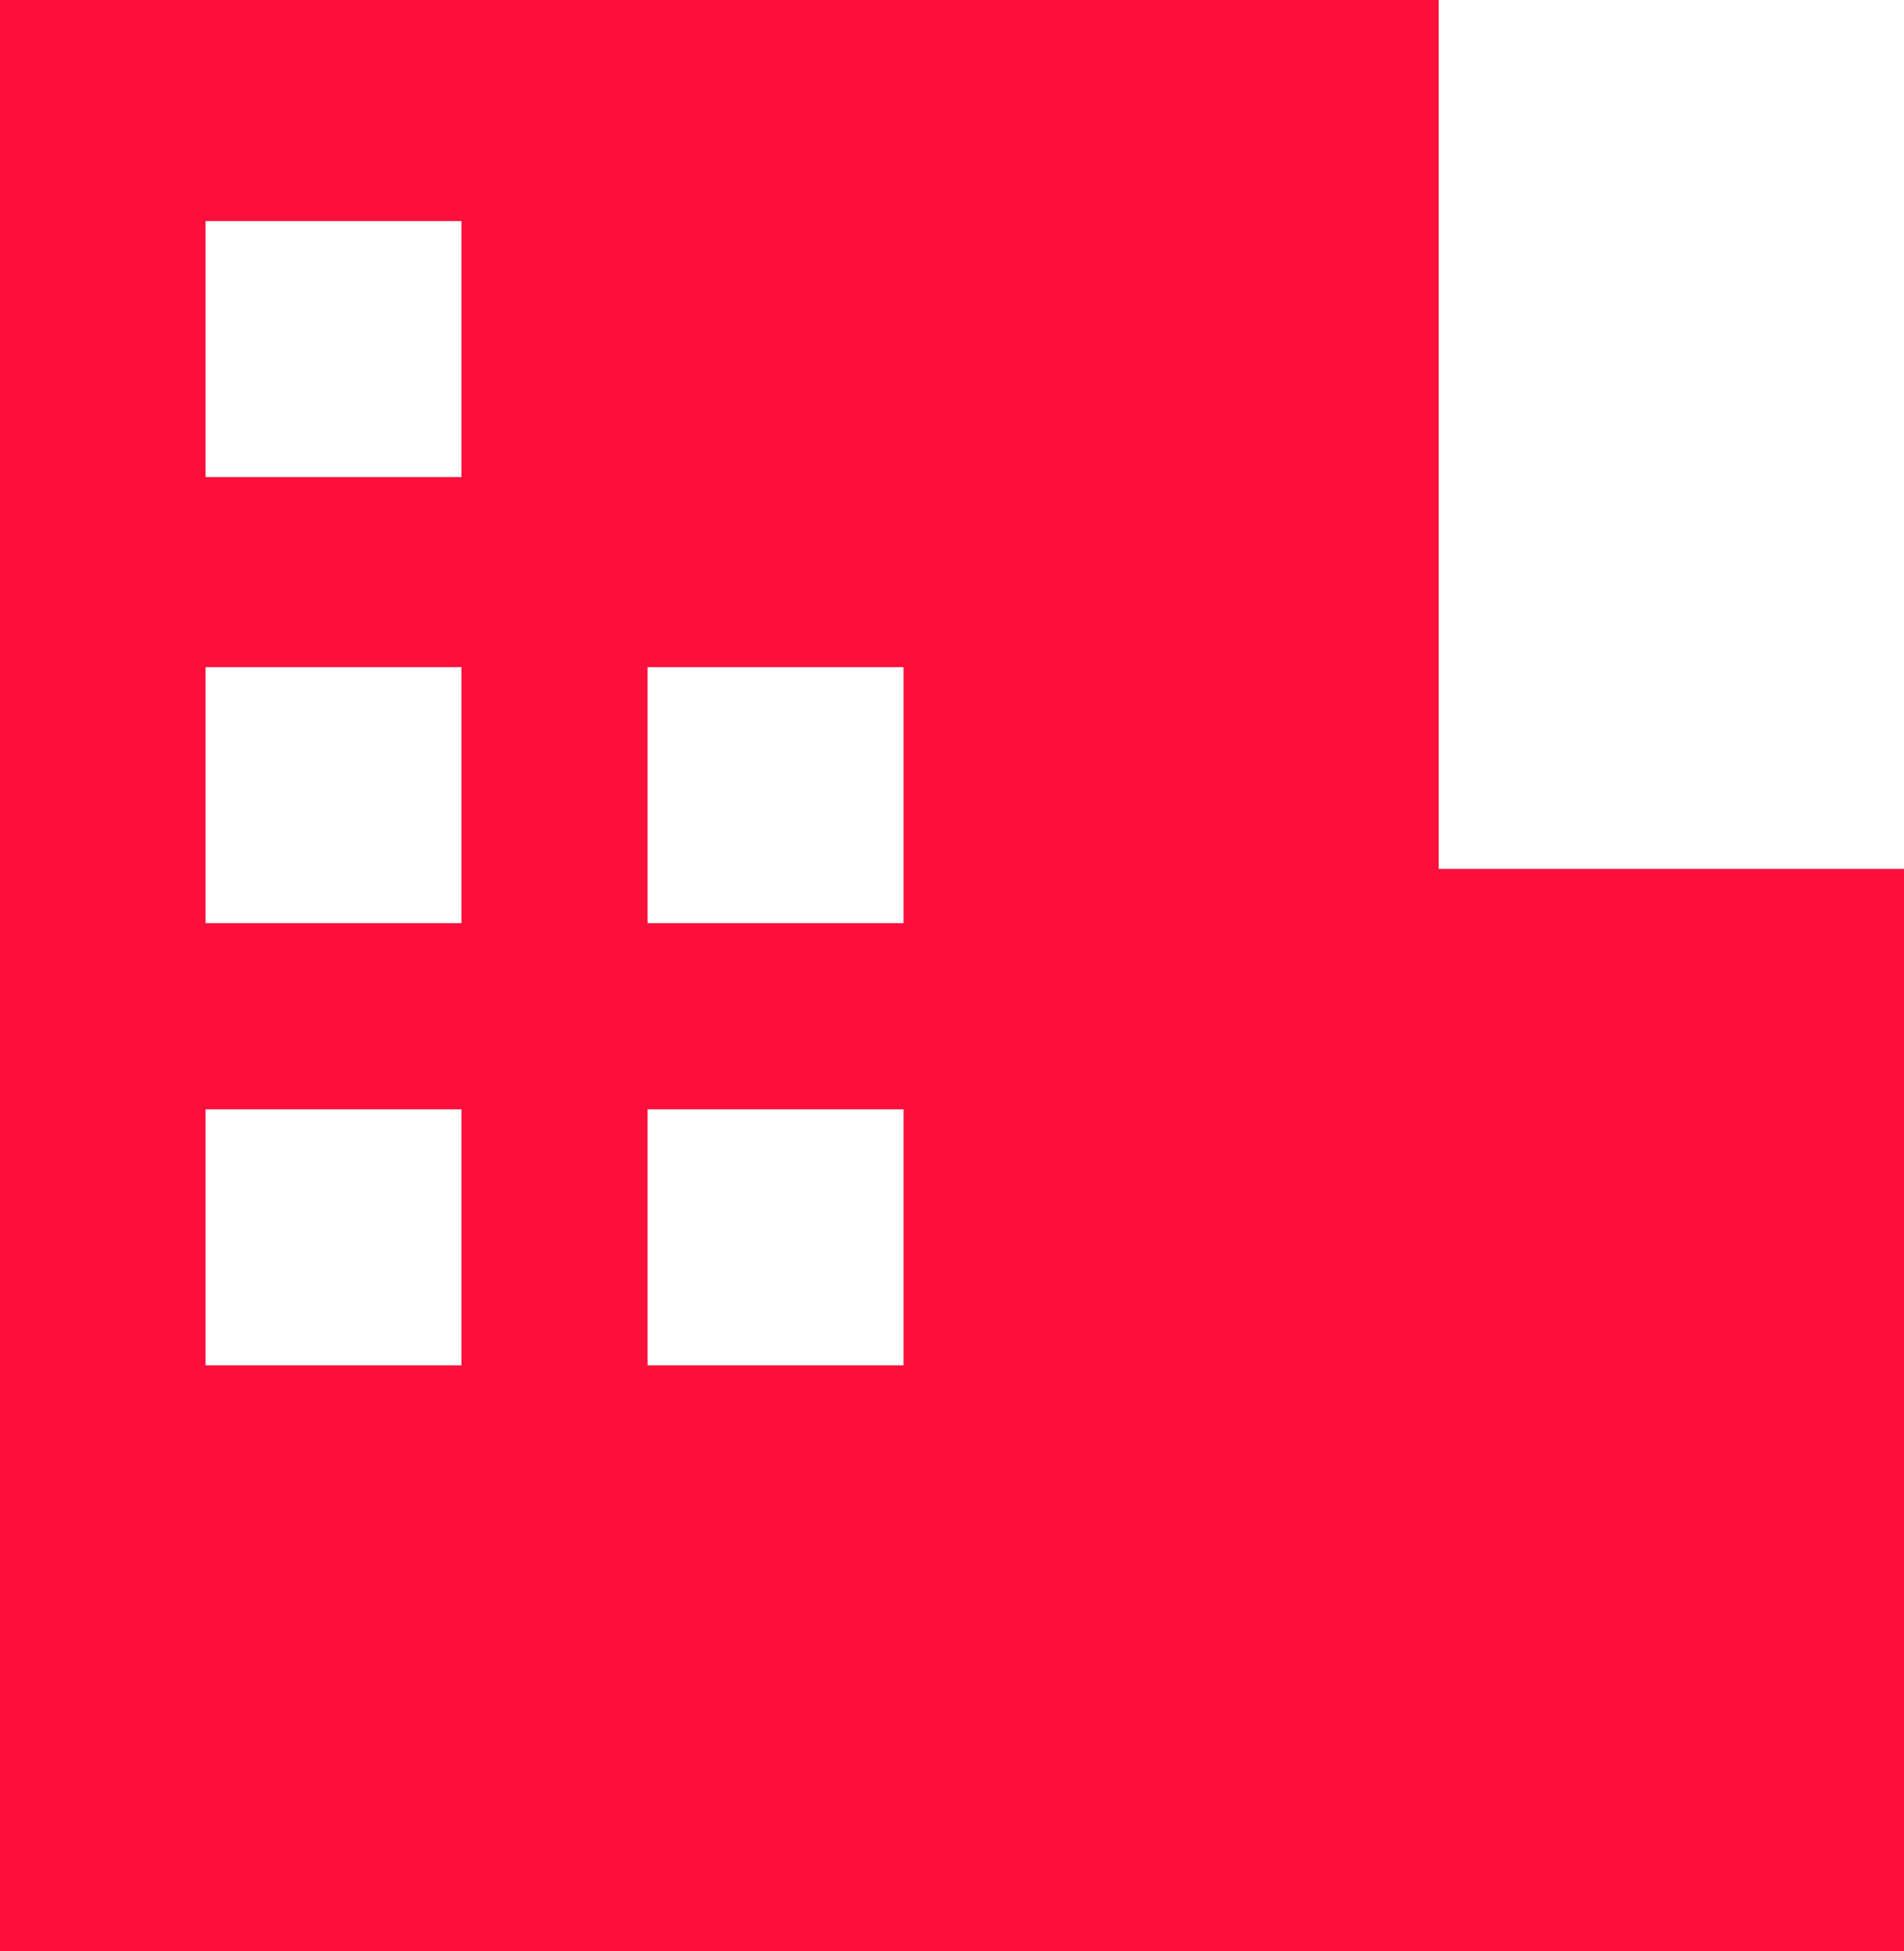
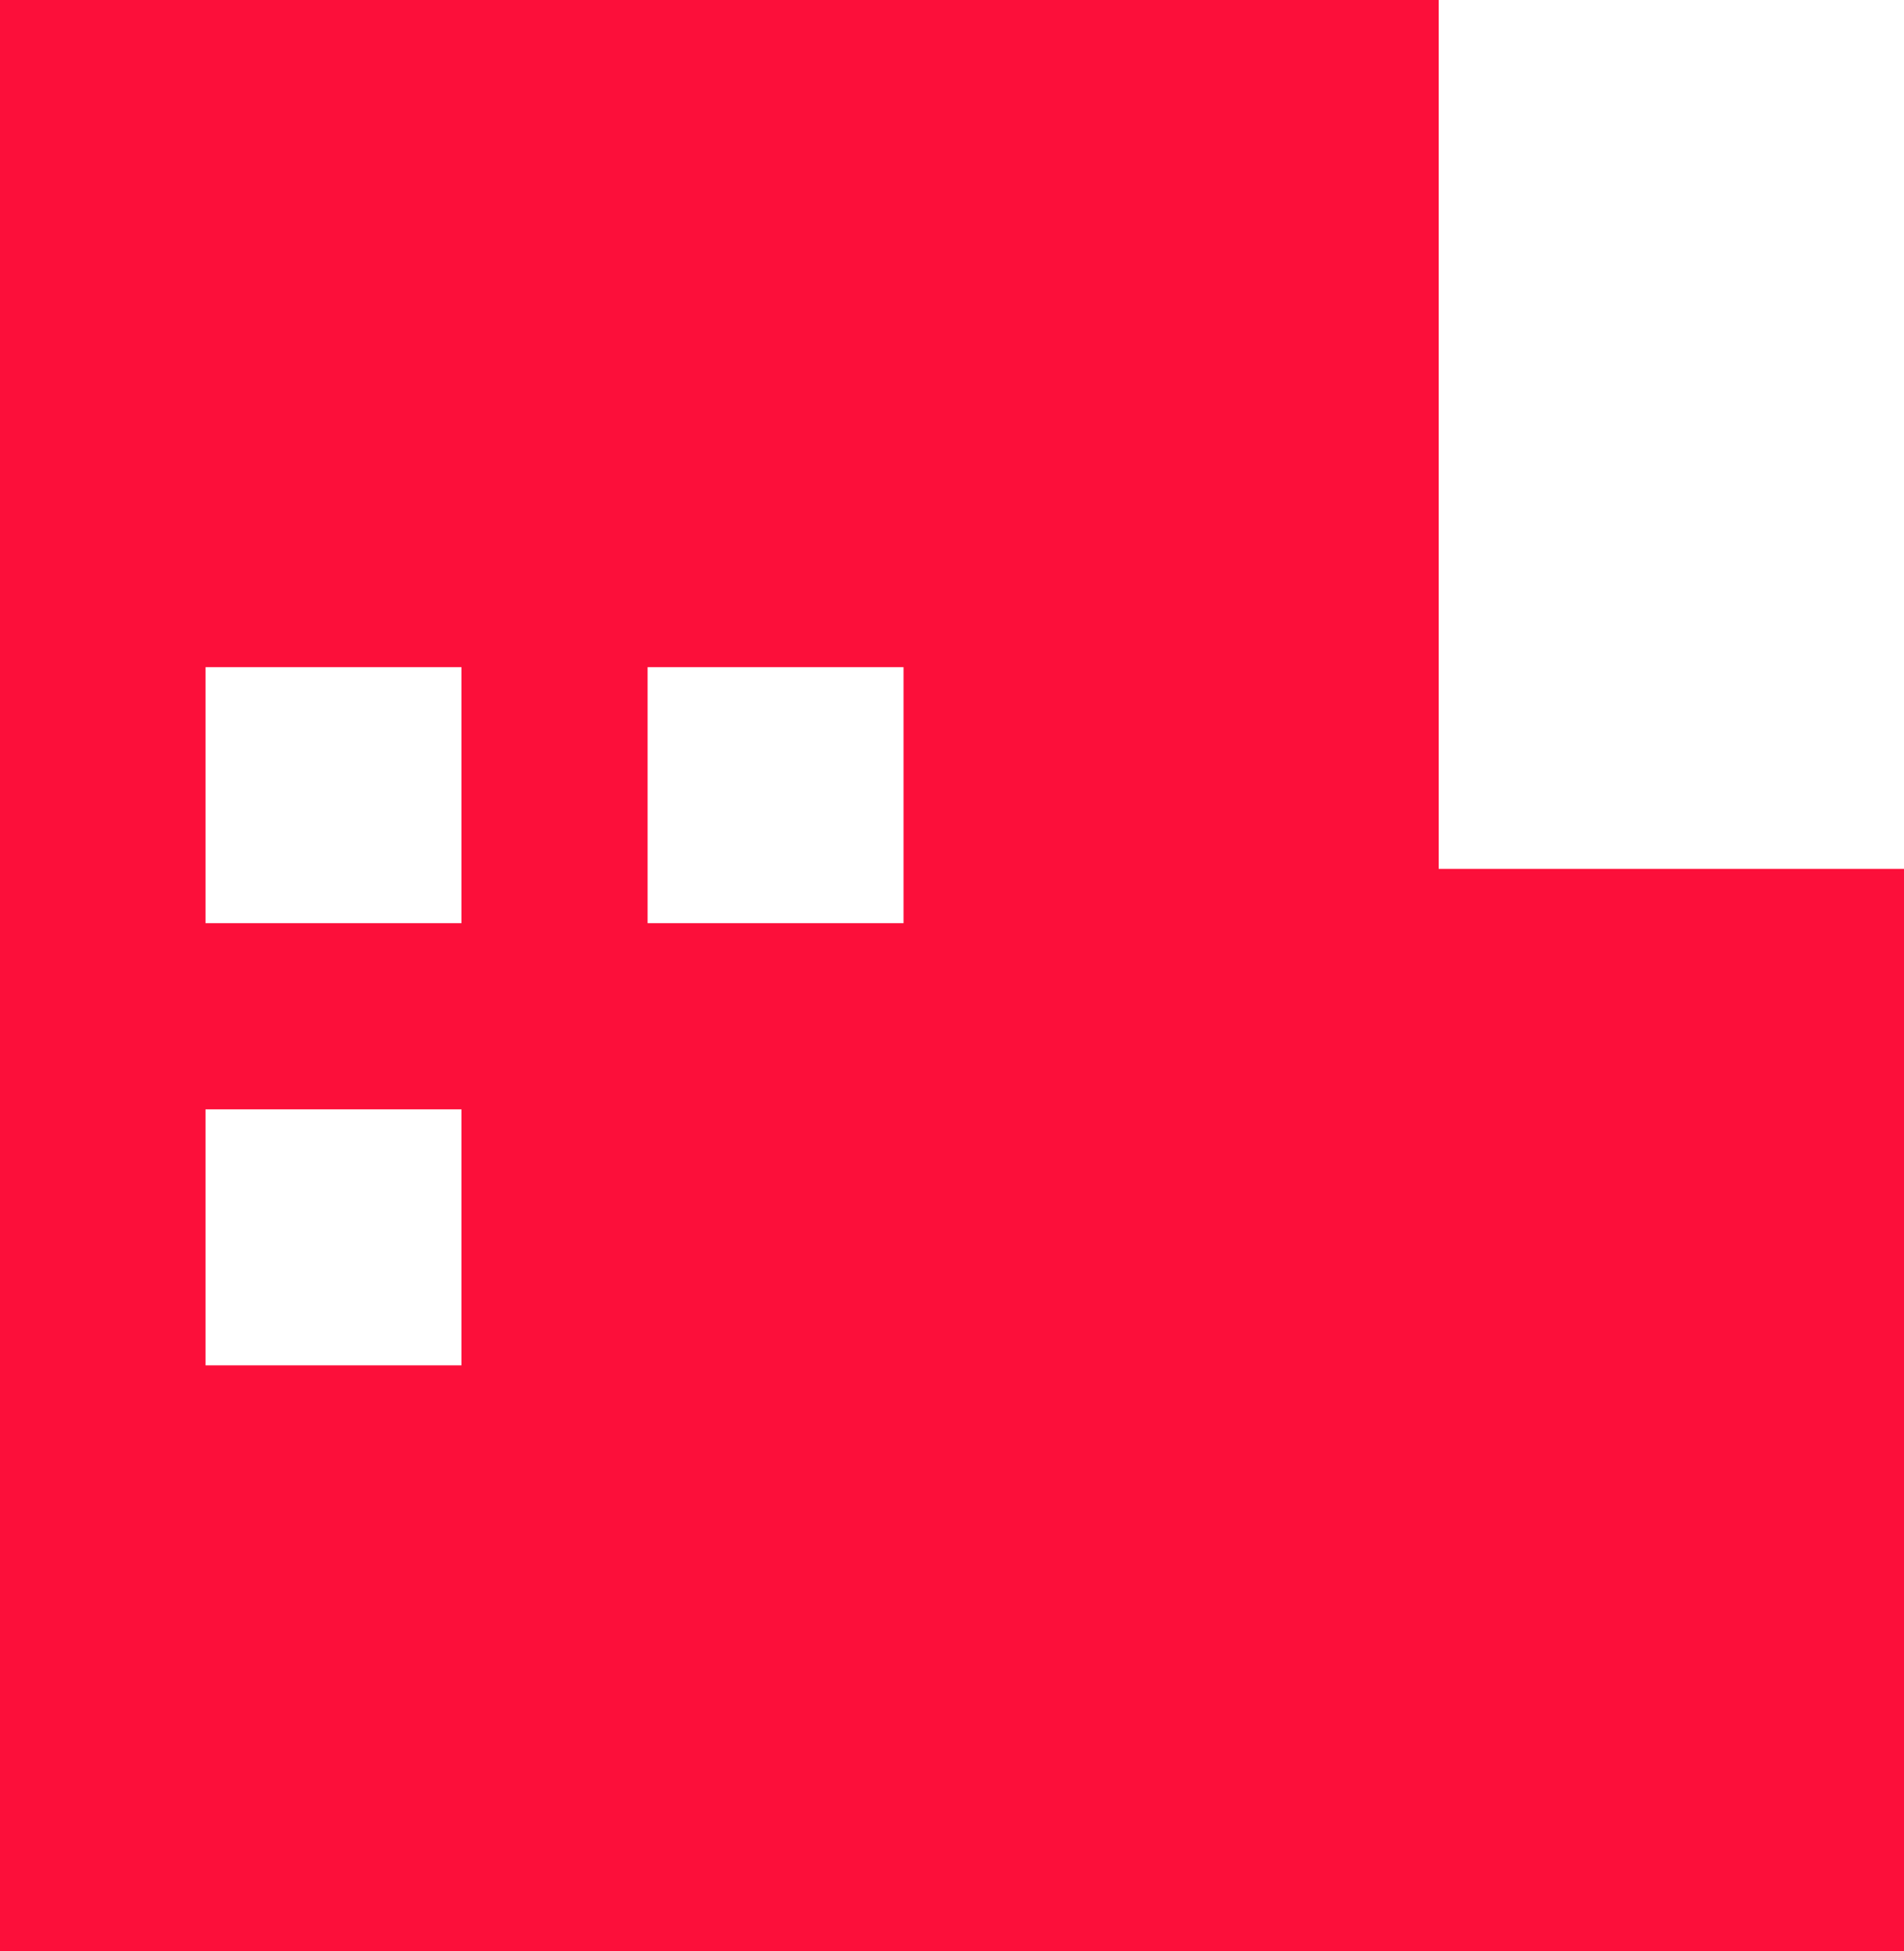
<svg xmlns="http://www.w3.org/2000/svg" id="_レイヤー_2" viewBox="0 0 491 503">
  <defs>
    <style>.cls-1{fill:#fc0f3a;}</style>
  </defs>
  <g id="_2">
-     <path class="cls-1" d="M371,224V0H0v503h491V224h-120ZM119,352H53v-66h66v66ZM119,238H53v-66h66v66ZM119,123H53V57h66v66ZM233,352h-66v-66h66v66ZM233,238h-66v-66h66v66Z" />
+     <path class="cls-1" d="M371,224V0H0v503h491V224h-120ZM119,352H53v-66h66v66ZM119,238H53v-66h66v66ZM119,123H53V57h66v66Zh-66v-66h66v66ZM233,238h-66v-66h66v66Z" />
  </g>
</svg>